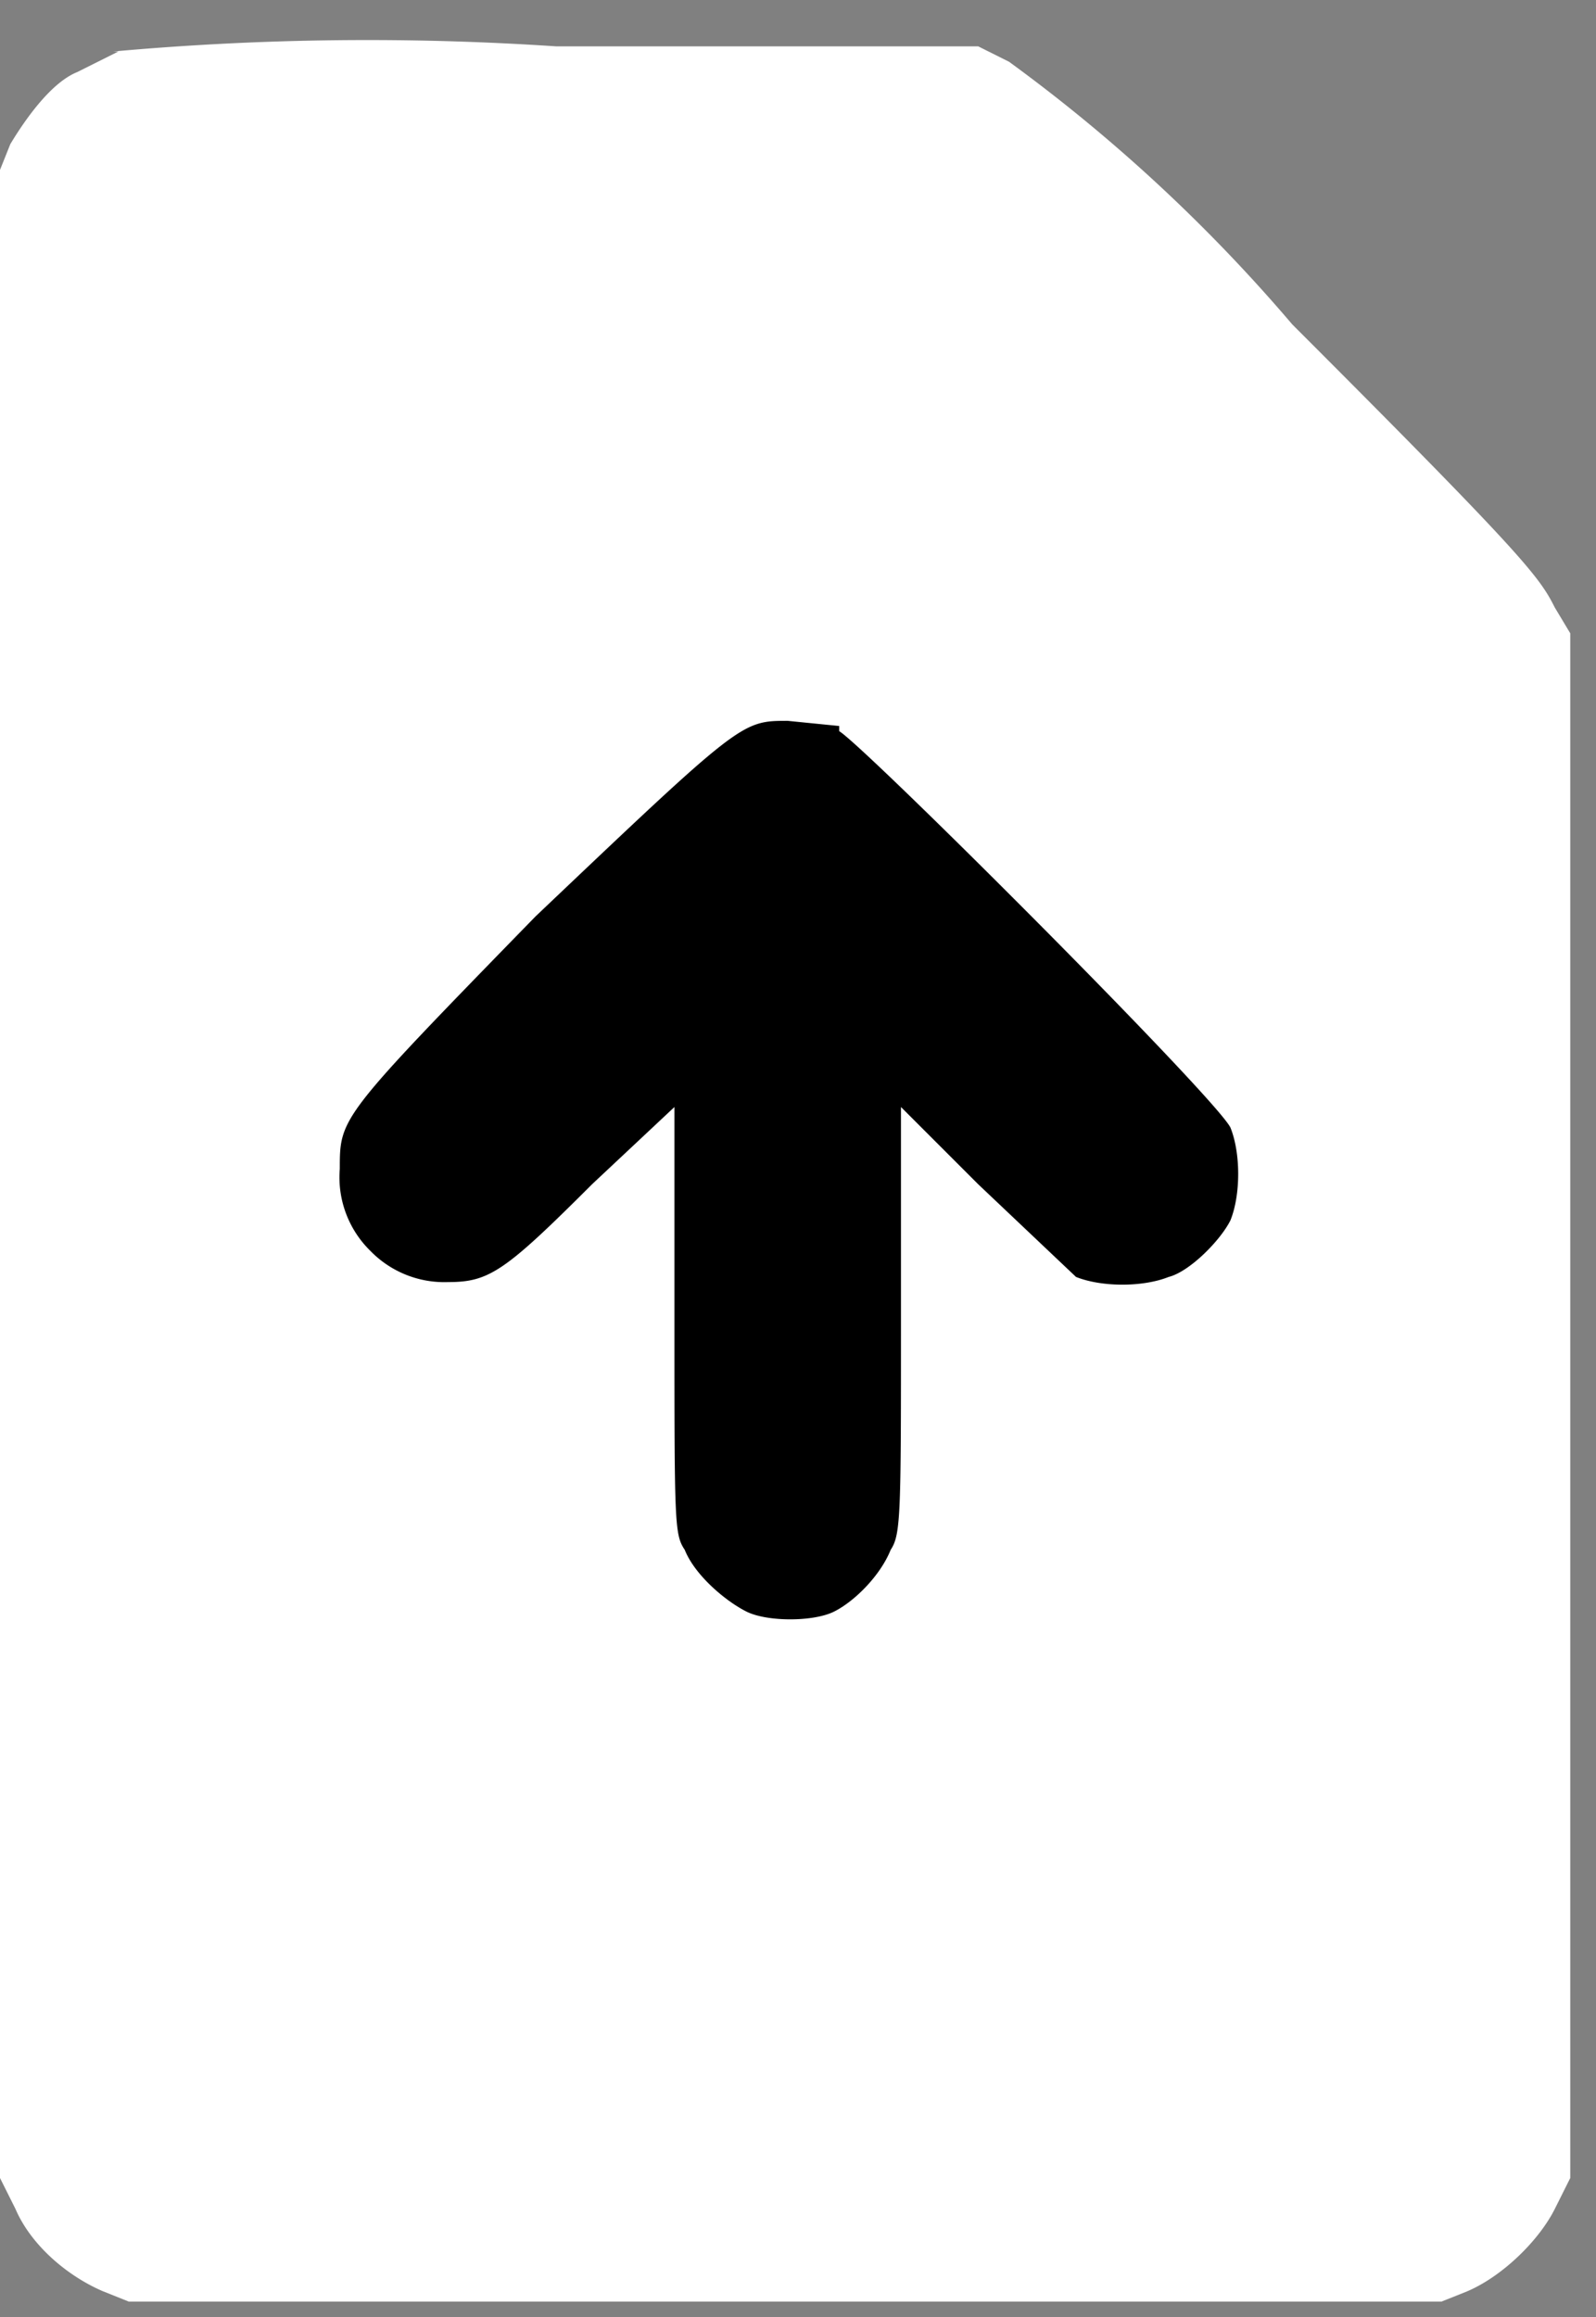
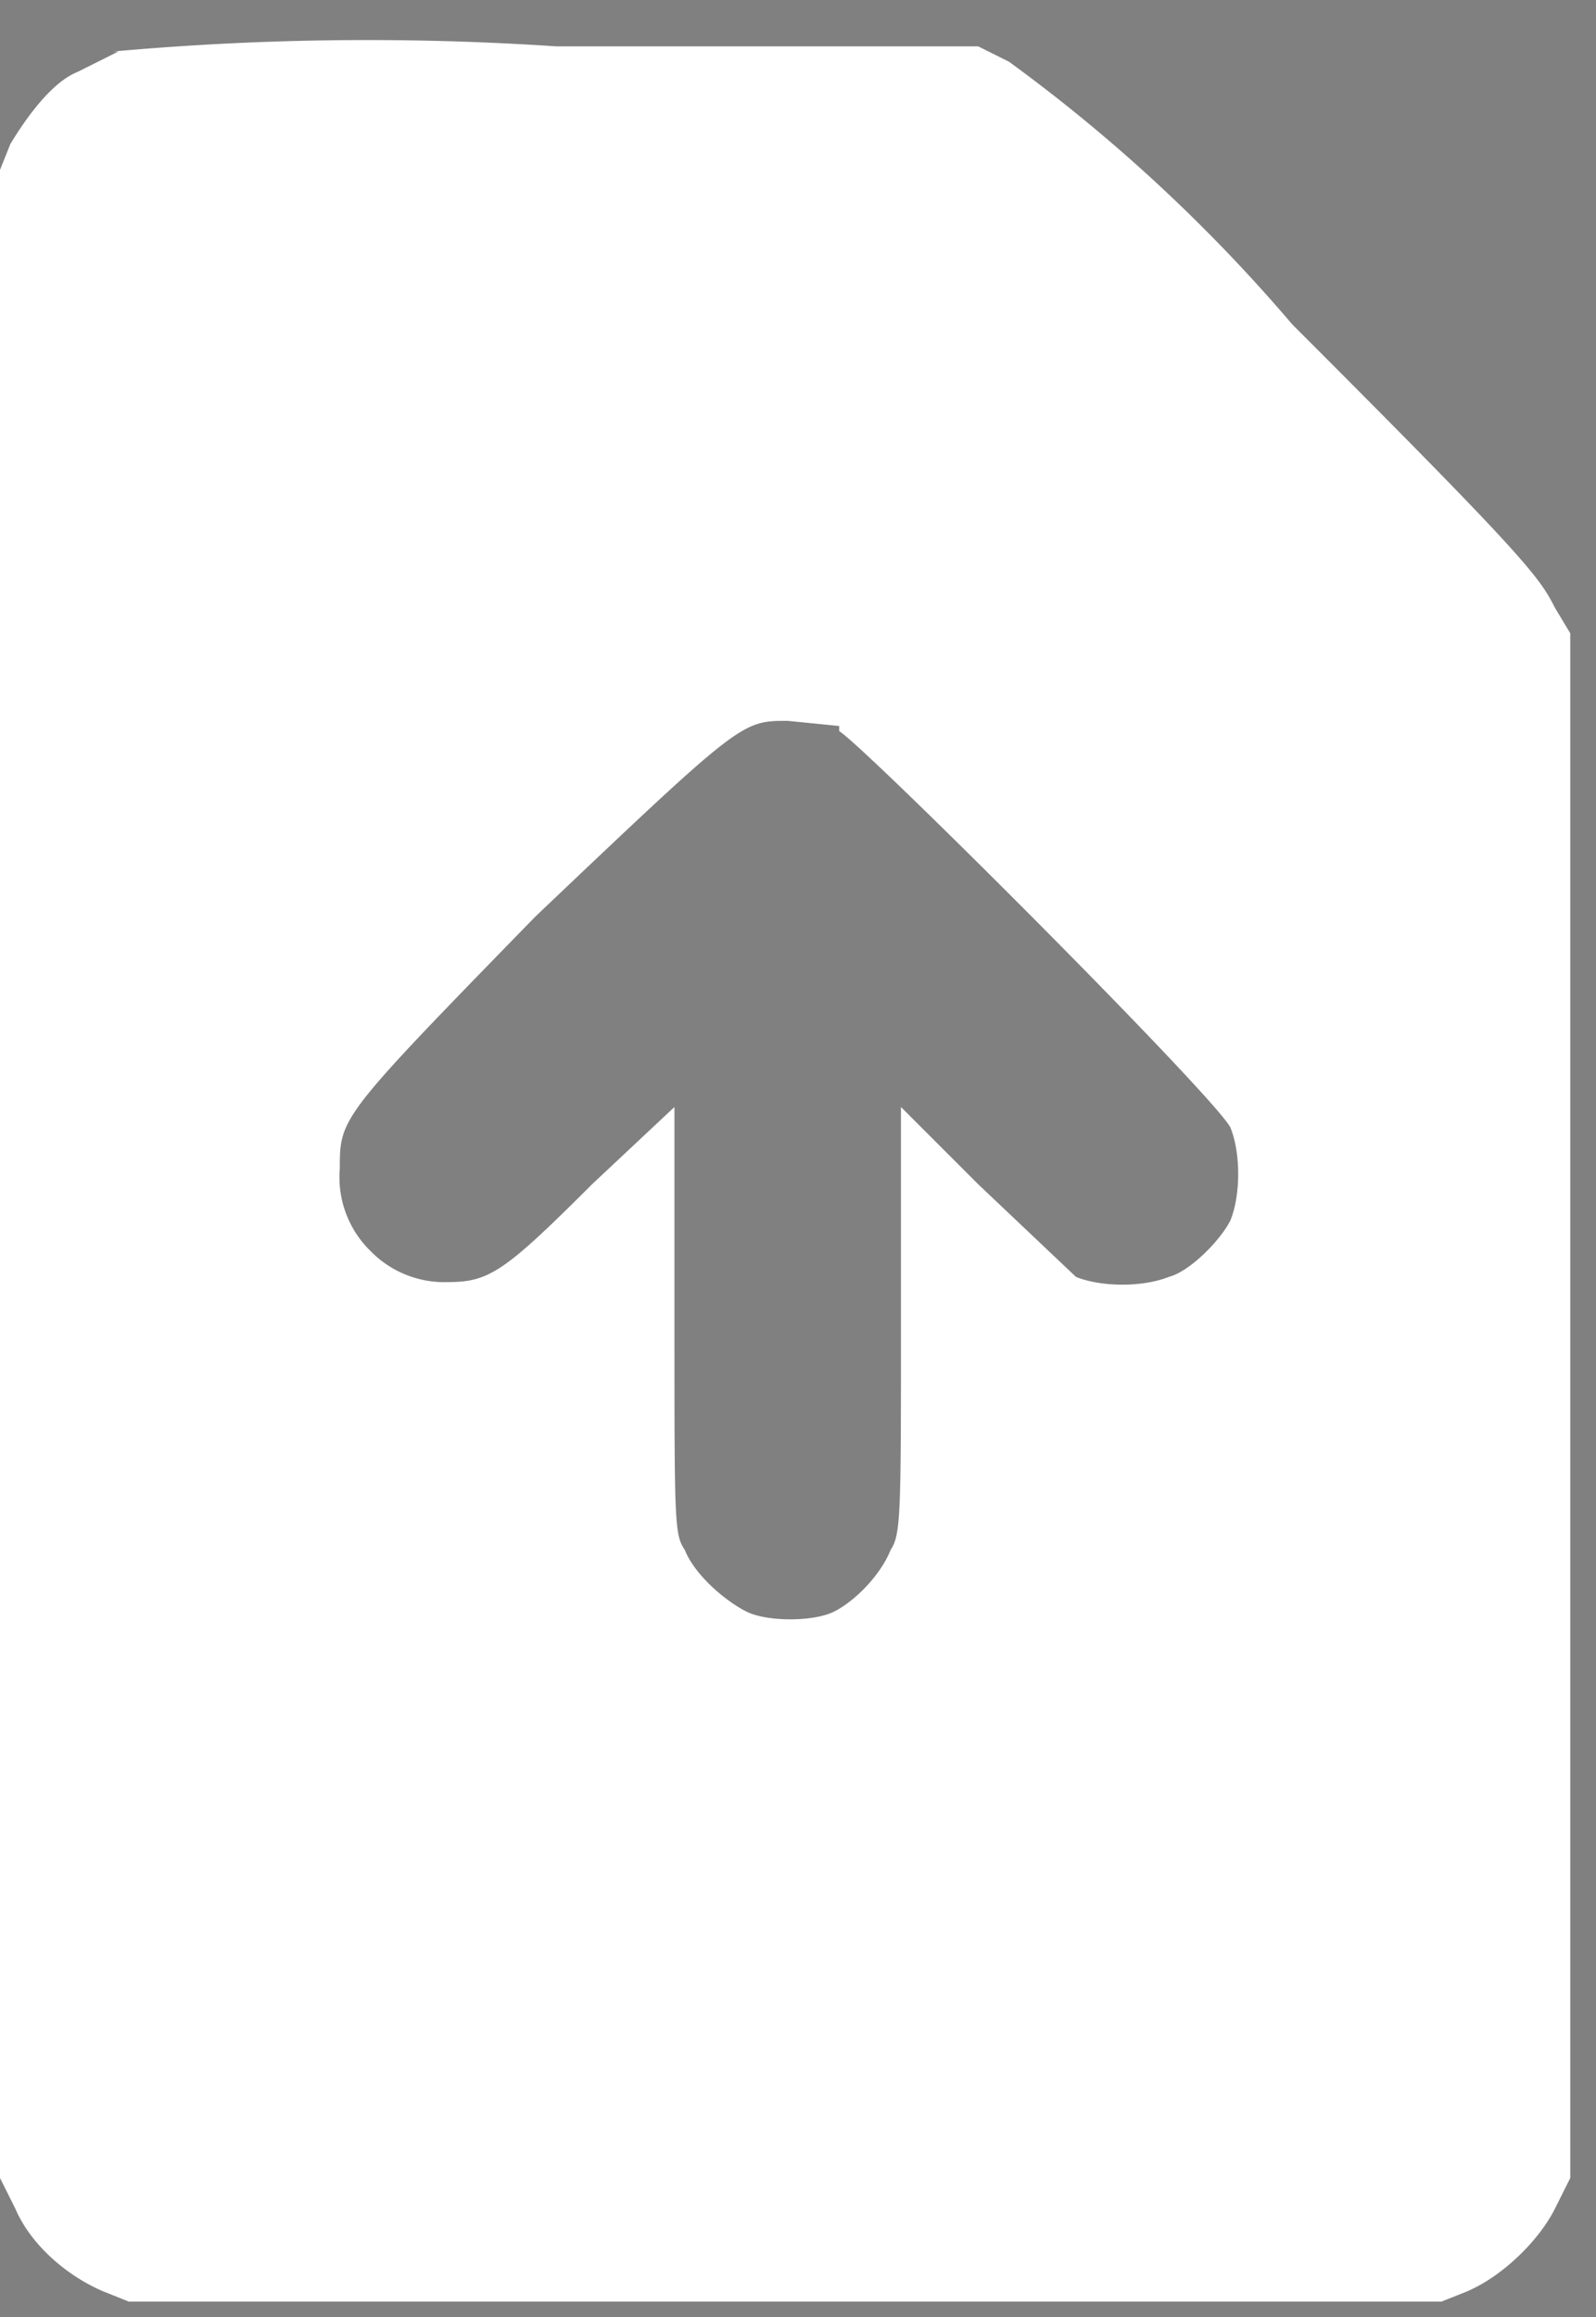
<svg xmlns="http://www.w3.org/2000/svg" width="31" height="45" fill="none">
  <rect width="100%" height="100%" fill="#808080" stroke="none" />
-   <path fill="#000" d="M5.4 10.9h20v25h-20z" />
  <path d="m2.3 1-.8.4C1 1.6.5 2.3.2 2.8l-.2.5v39l.3.6c.3.7 1 1.3 1.7 1.6l.5.2H28l.5-.2c.7-.3 1.4-1 1.7-1.6l.3-.6v-30l-.3-.5c-.3-.6-.6-1-5.1-5.5a31.9 31.9 0 0 0-5.5-5.1l-.6-.3h-8.2a55 55 0 0 0-8.6.1Zm14 13.2c.5.3 7.3 7.1 7.6 7.7.2.5.2 1.3 0 1.8-.2.4-.8 1-1.2 1.1-.5.2-1.3.2-1.8 0L19 23l-1.5-1.5v4.1c0 3.8 0 4.2-.2 4.5-.2.5-.7 1-1.1 1.2-.4.2-1.3.2-1.7 0-.4-.2-1-.7-1.2-1.2-.2-.3-.2-.5-.2-4.5v-4.1L11.5 23c-1.7 1.7-2 1.9-2.8 1.9a2 2 0 0 1-1.5-.6 2 2 0 0 1-.6-1.6c0-1 0-1 3.8-4.9 4-3.8 4-3.8 4.9-3.8l1 .1Z" fill="#fff" />
</svg>